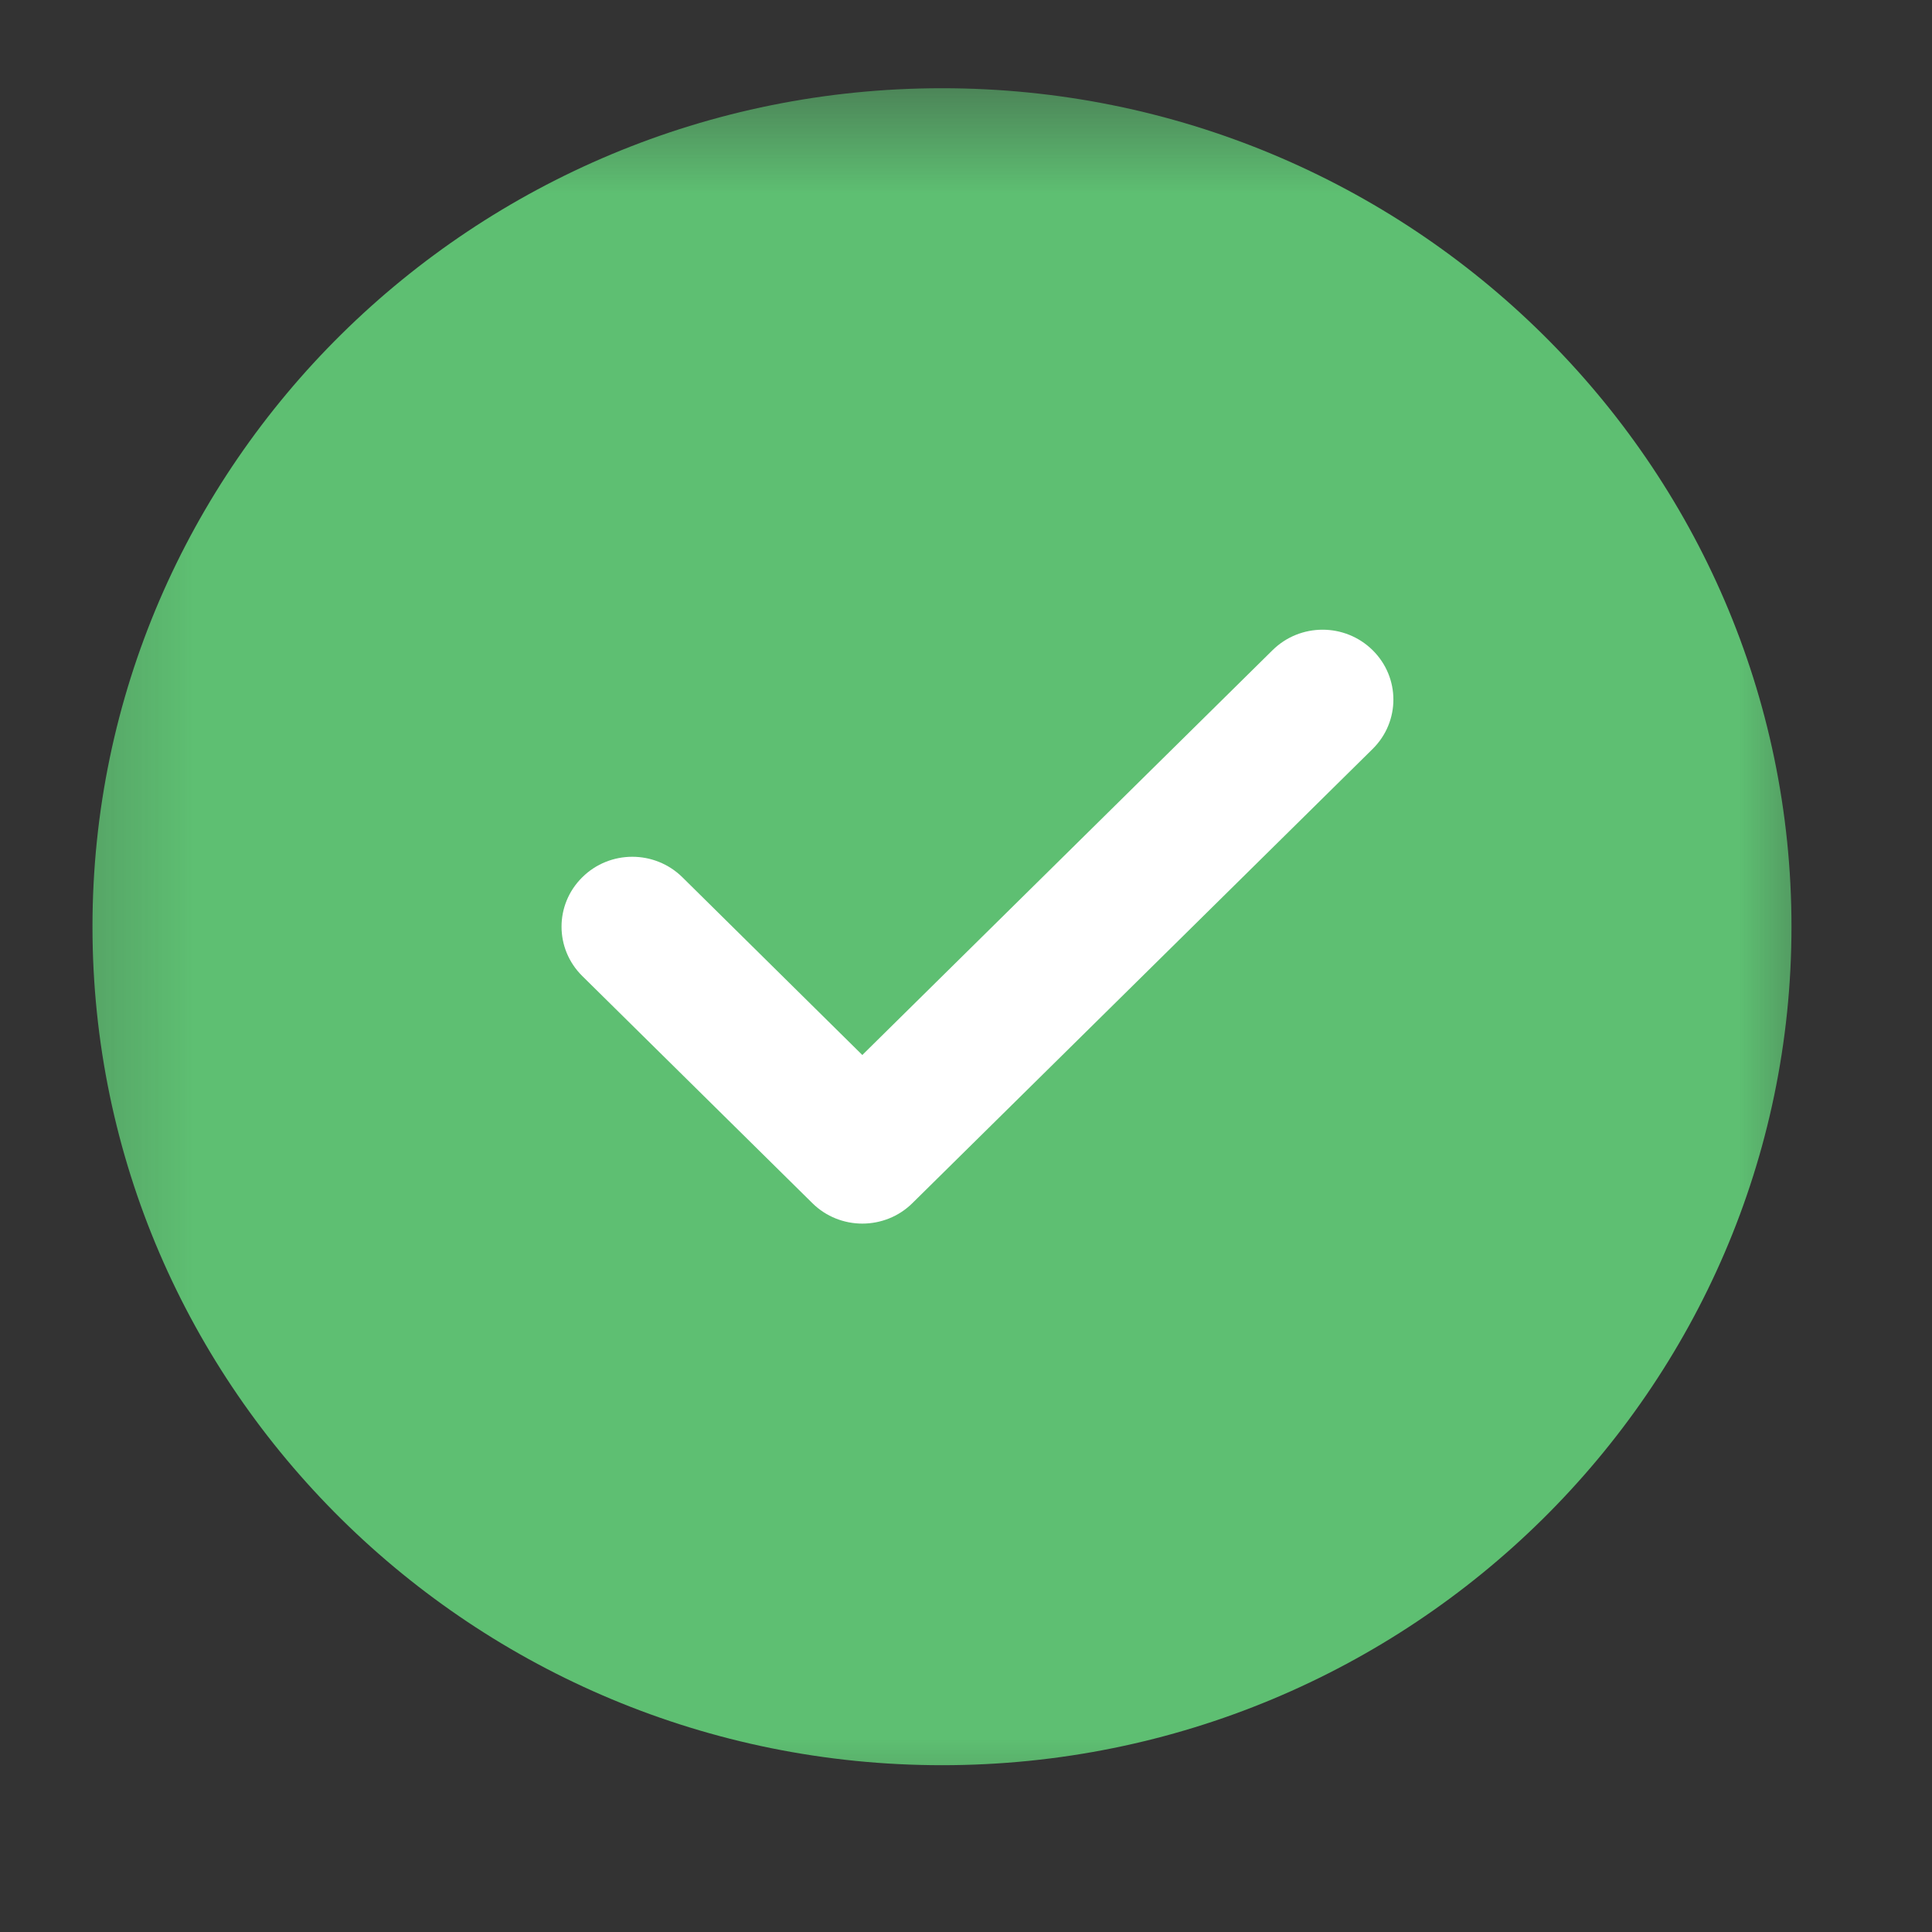
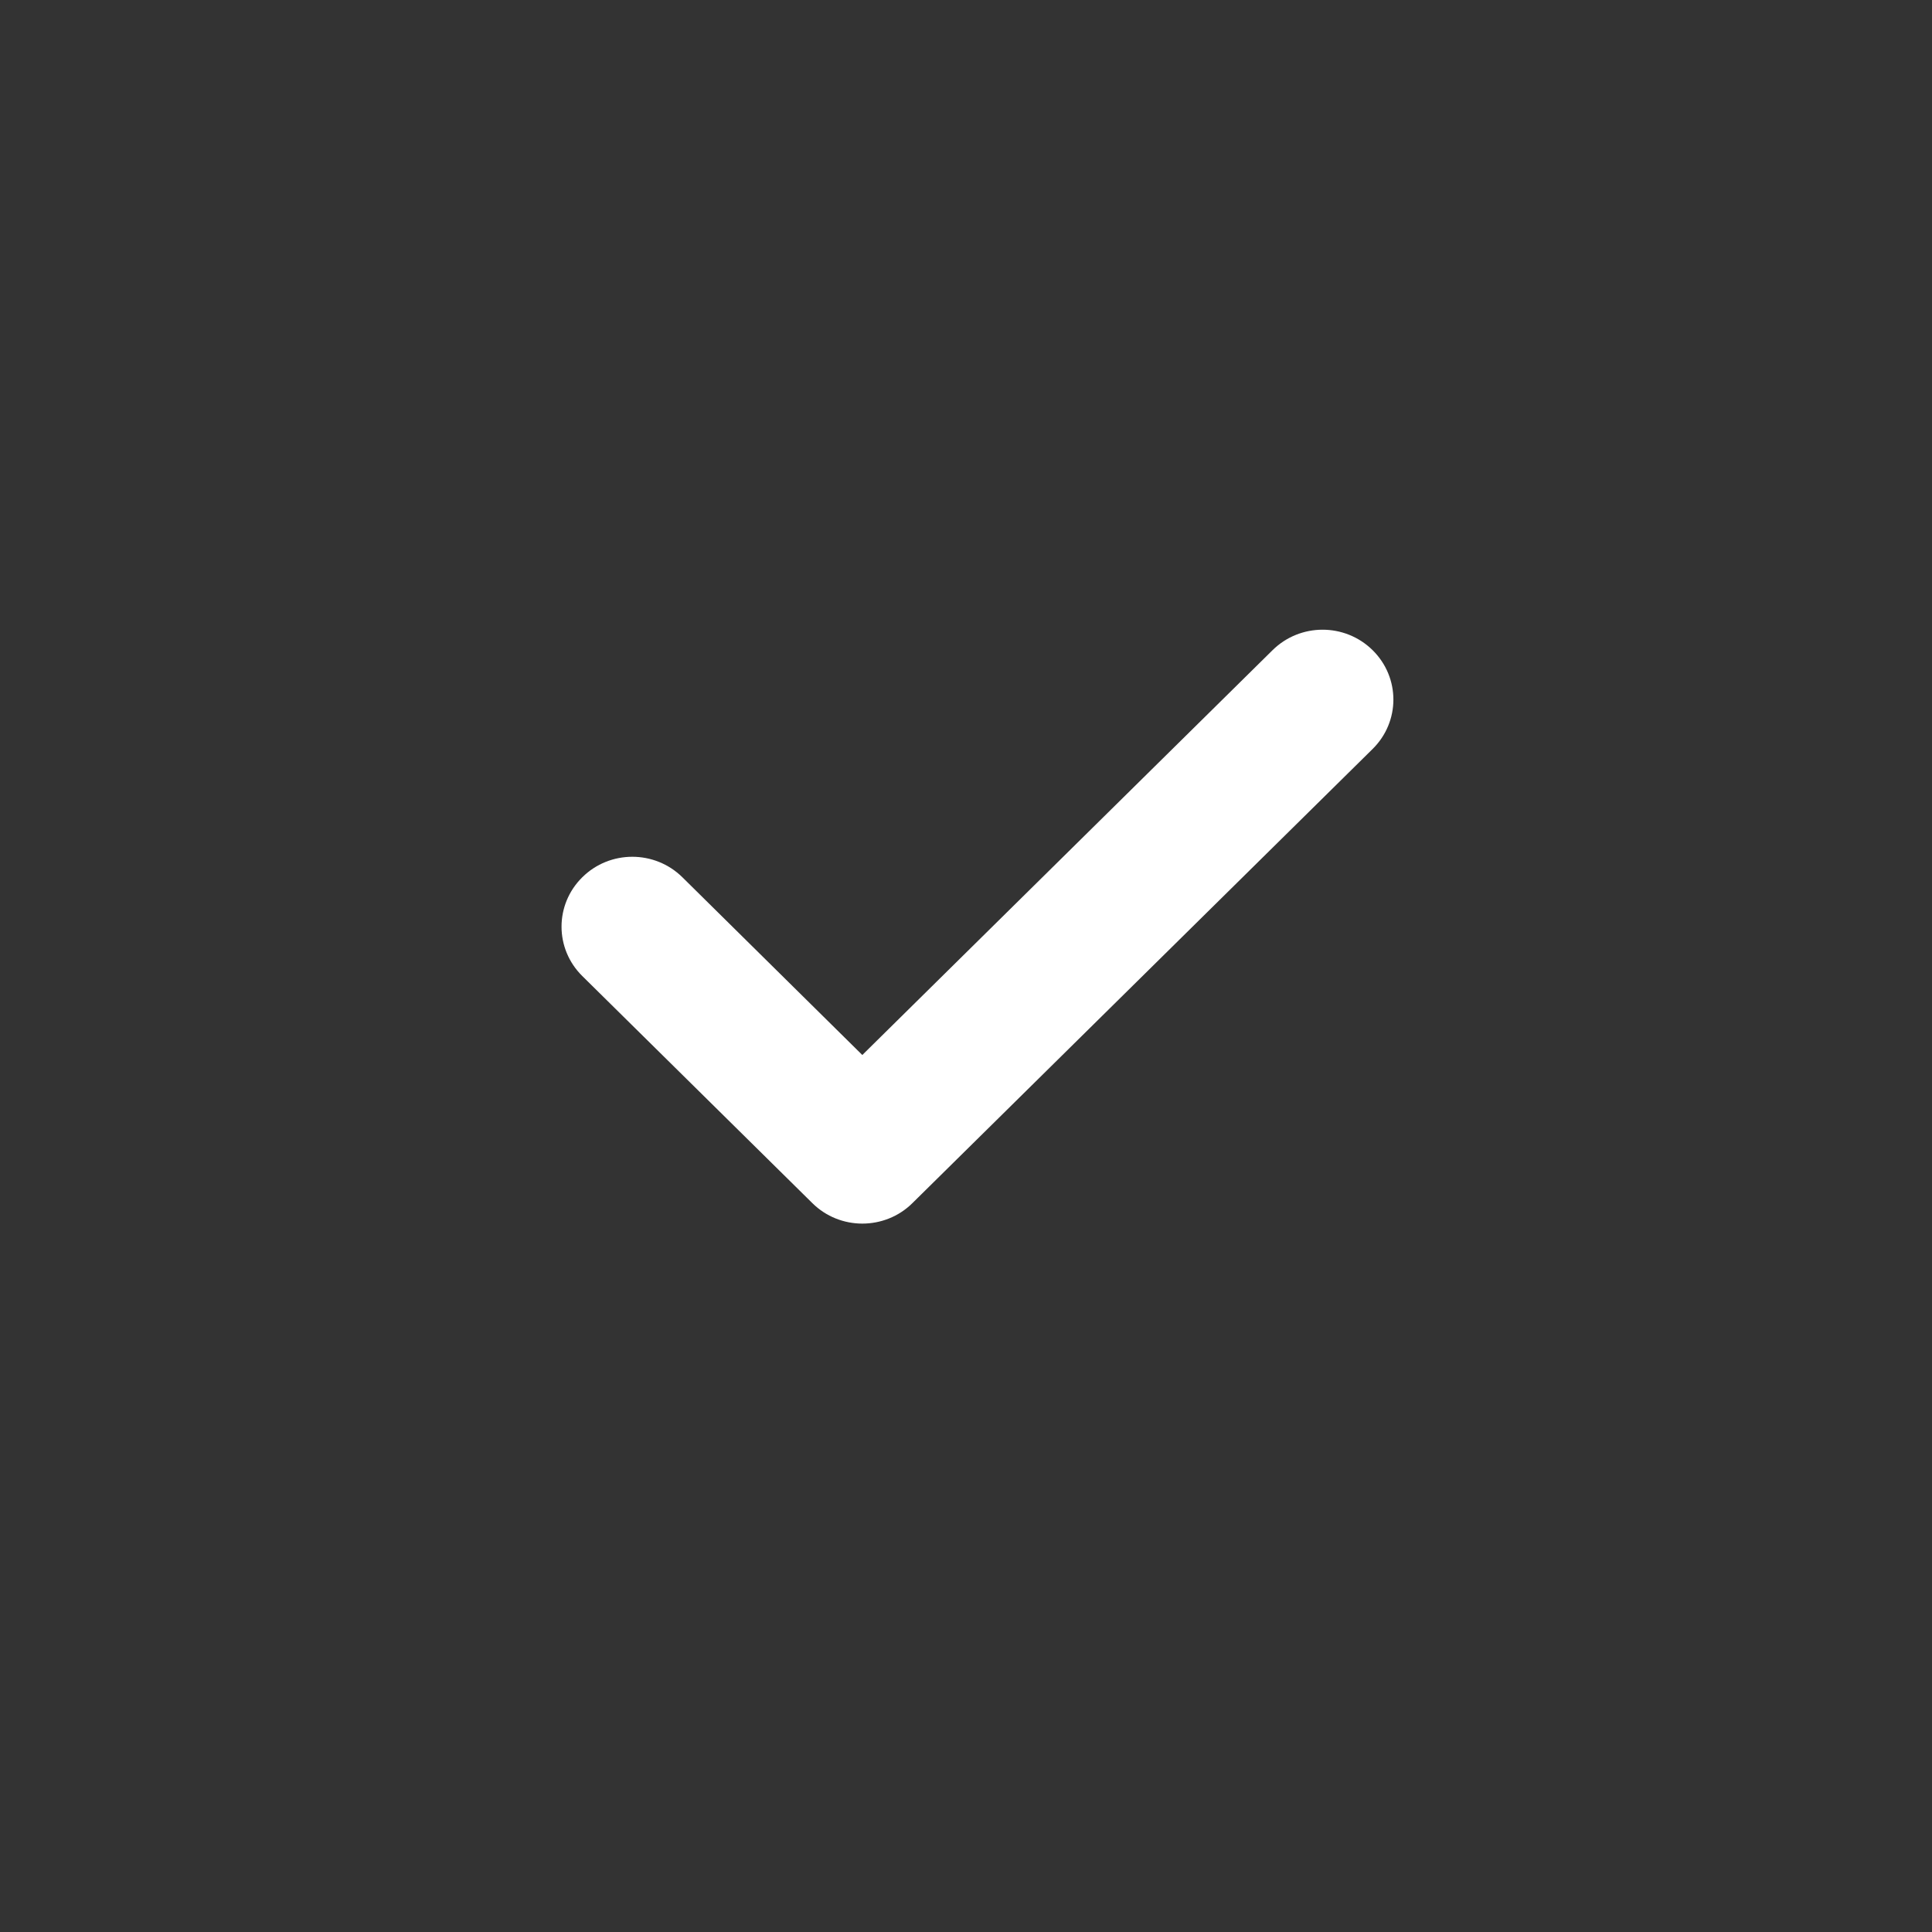
<svg xmlns="http://www.w3.org/2000/svg" width="15" height="15" viewBox="0 0 15 15" fill="none">
  <rect x="0" y="0" width="15" height="15" fill="#333333" stroke="none" />
  <mask id="mask0_269_282" style="mask-type:luminance" maskUnits="userSpaceOnUse" x="0" y="0" width="15" height="15">
    <path d="M14.396 0.509H0.229V14.492H14.396V0.509Z" fill="white" />
  </mask>
  <g mask="url(#mask0_269_282)">
-     <path d="M7.314 0.685C3.676 0.685 0.718 3.605 0.718 7.195C0.718 10.784 3.676 13.705 7.314 13.705C10.951 13.705 13.909 10.784 13.909 7.195C13.909 3.605 10.951 0.685 7.314 0.685Z" fill="#5EBF72" />
    <path d="M10.657 5.815L7.084 9.341C6.977 9.447 6.836 9.5 6.695 9.5C6.555 9.5 6.414 9.447 6.307 9.341L4.521 7.578C4.306 7.366 4.306 7.023 4.521 6.811C4.735 6.599 5.083 6.599 5.298 6.811L6.695 8.191L9.88 5.048C10.095 4.836 10.442 4.836 10.657 5.048C10.872 5.26 10.872 5.603 10.657 5.815Z" fill="white" />
  </g>
</svg>